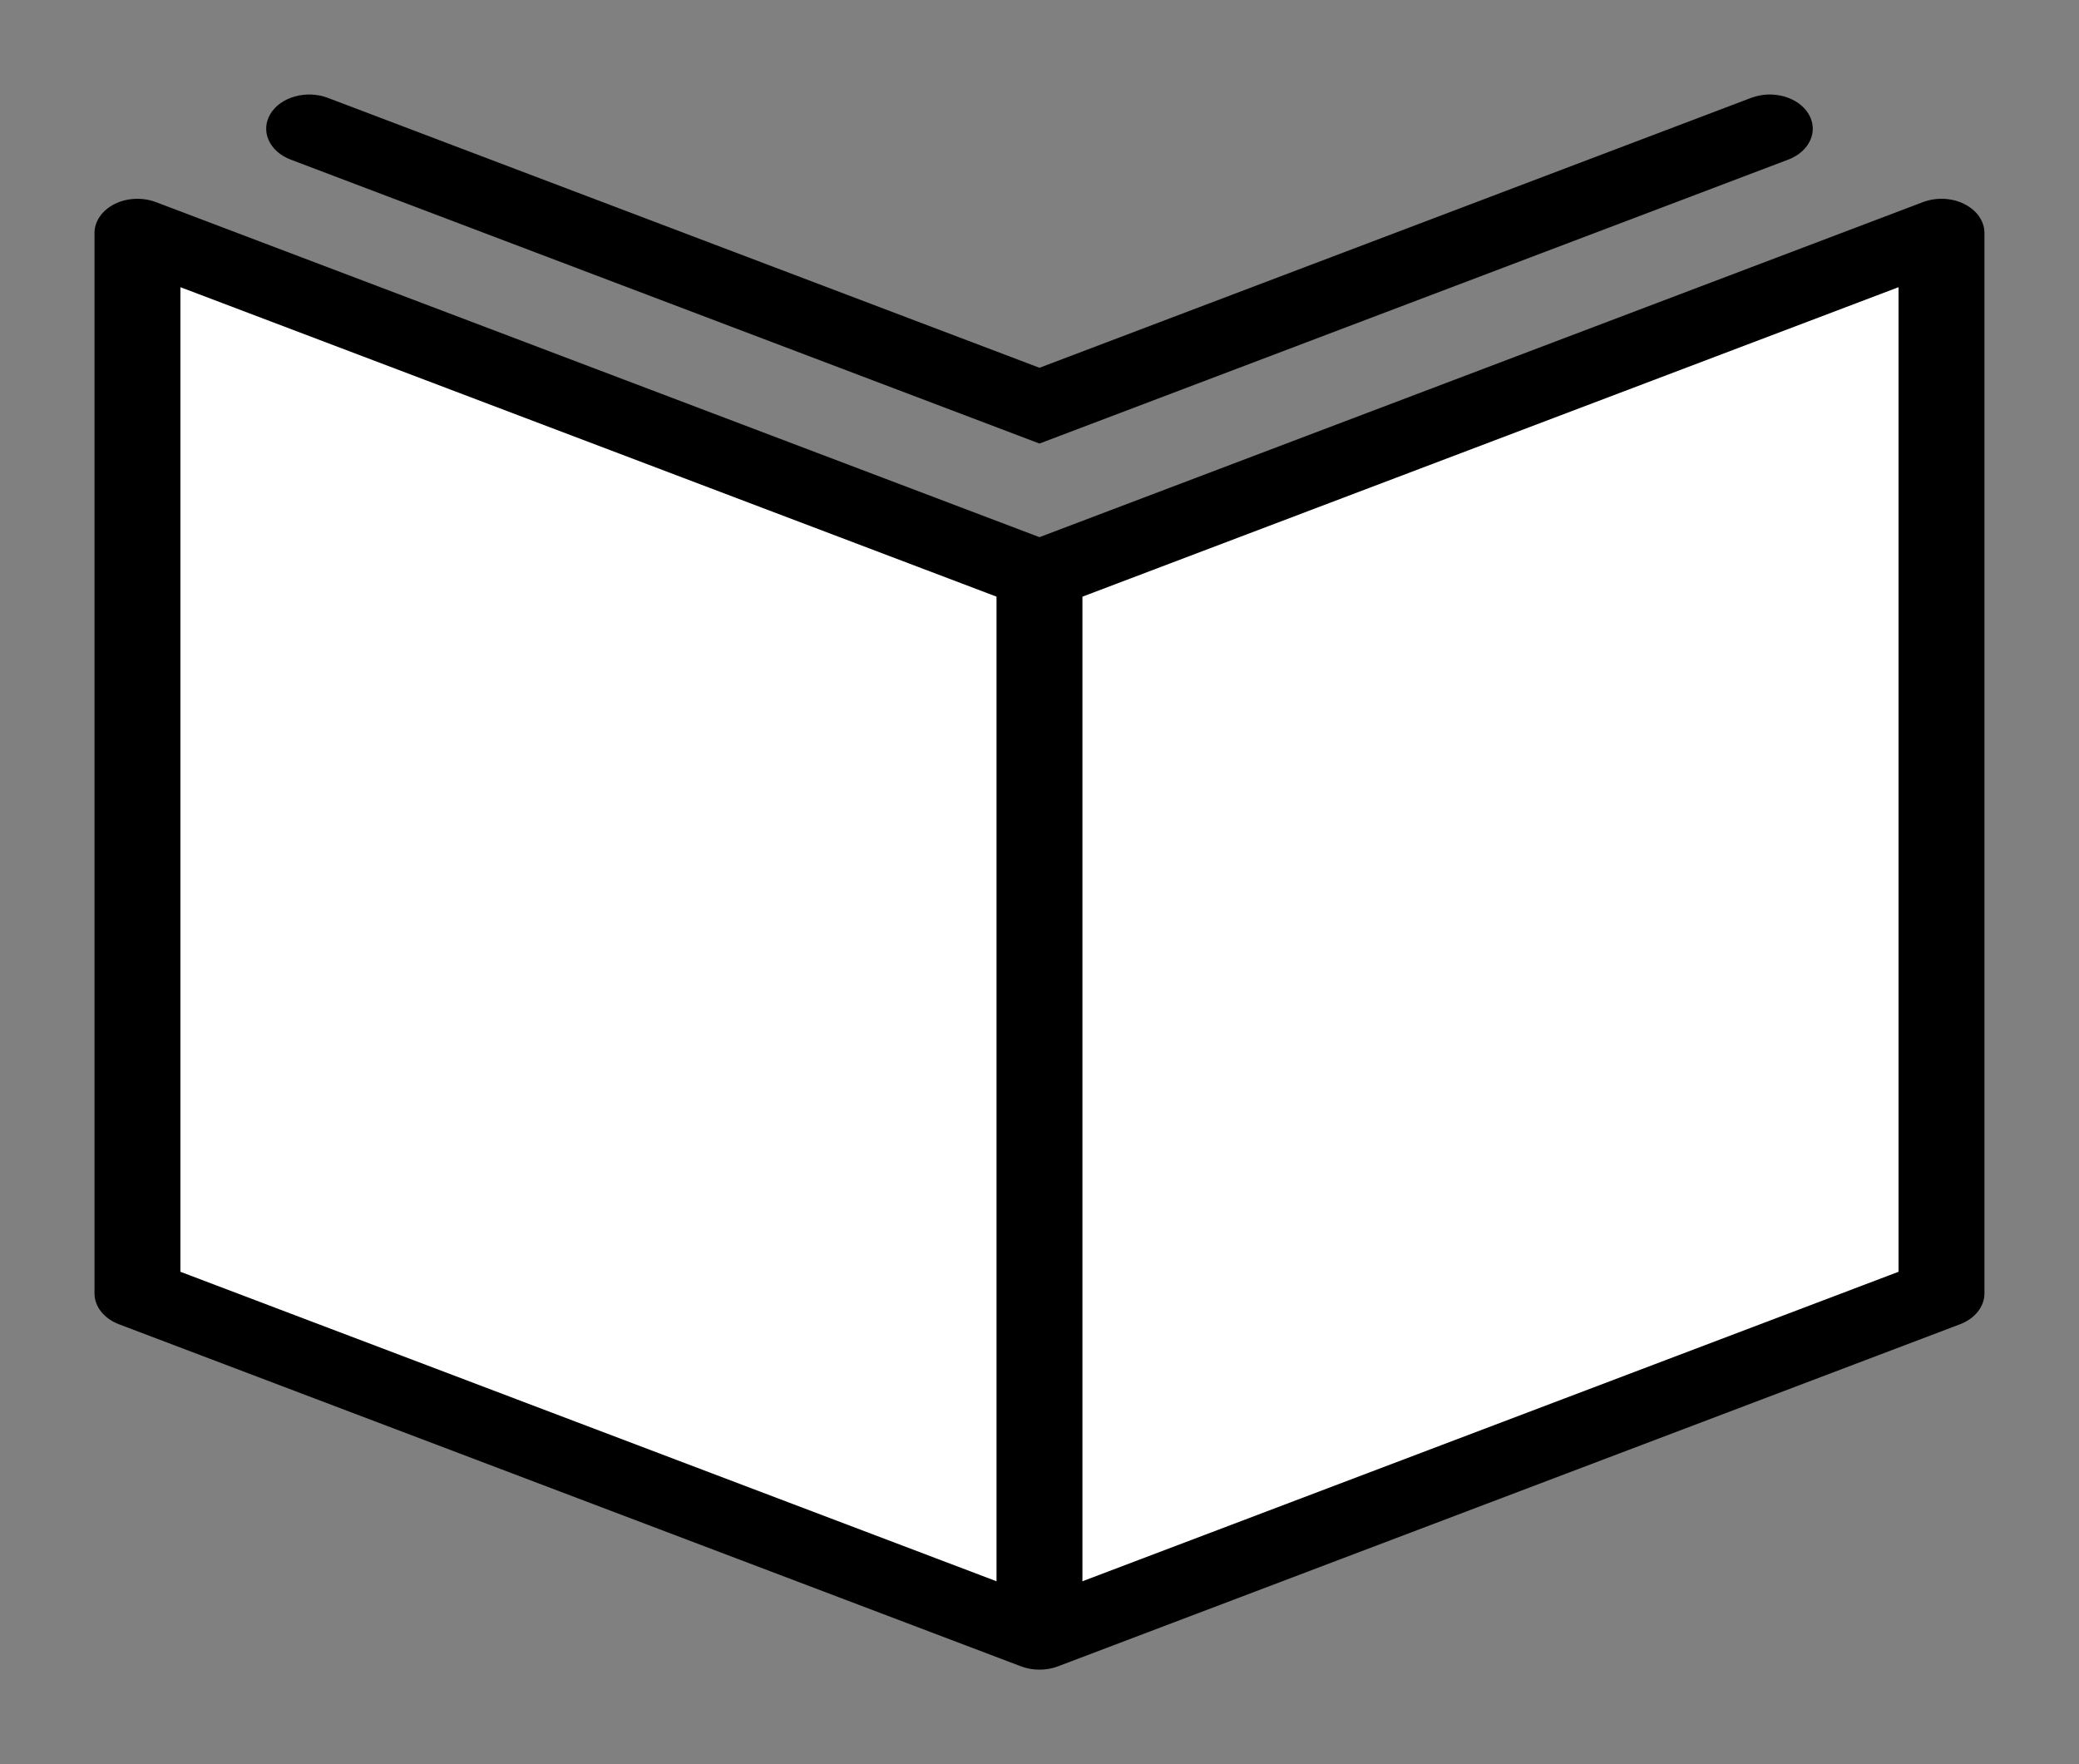
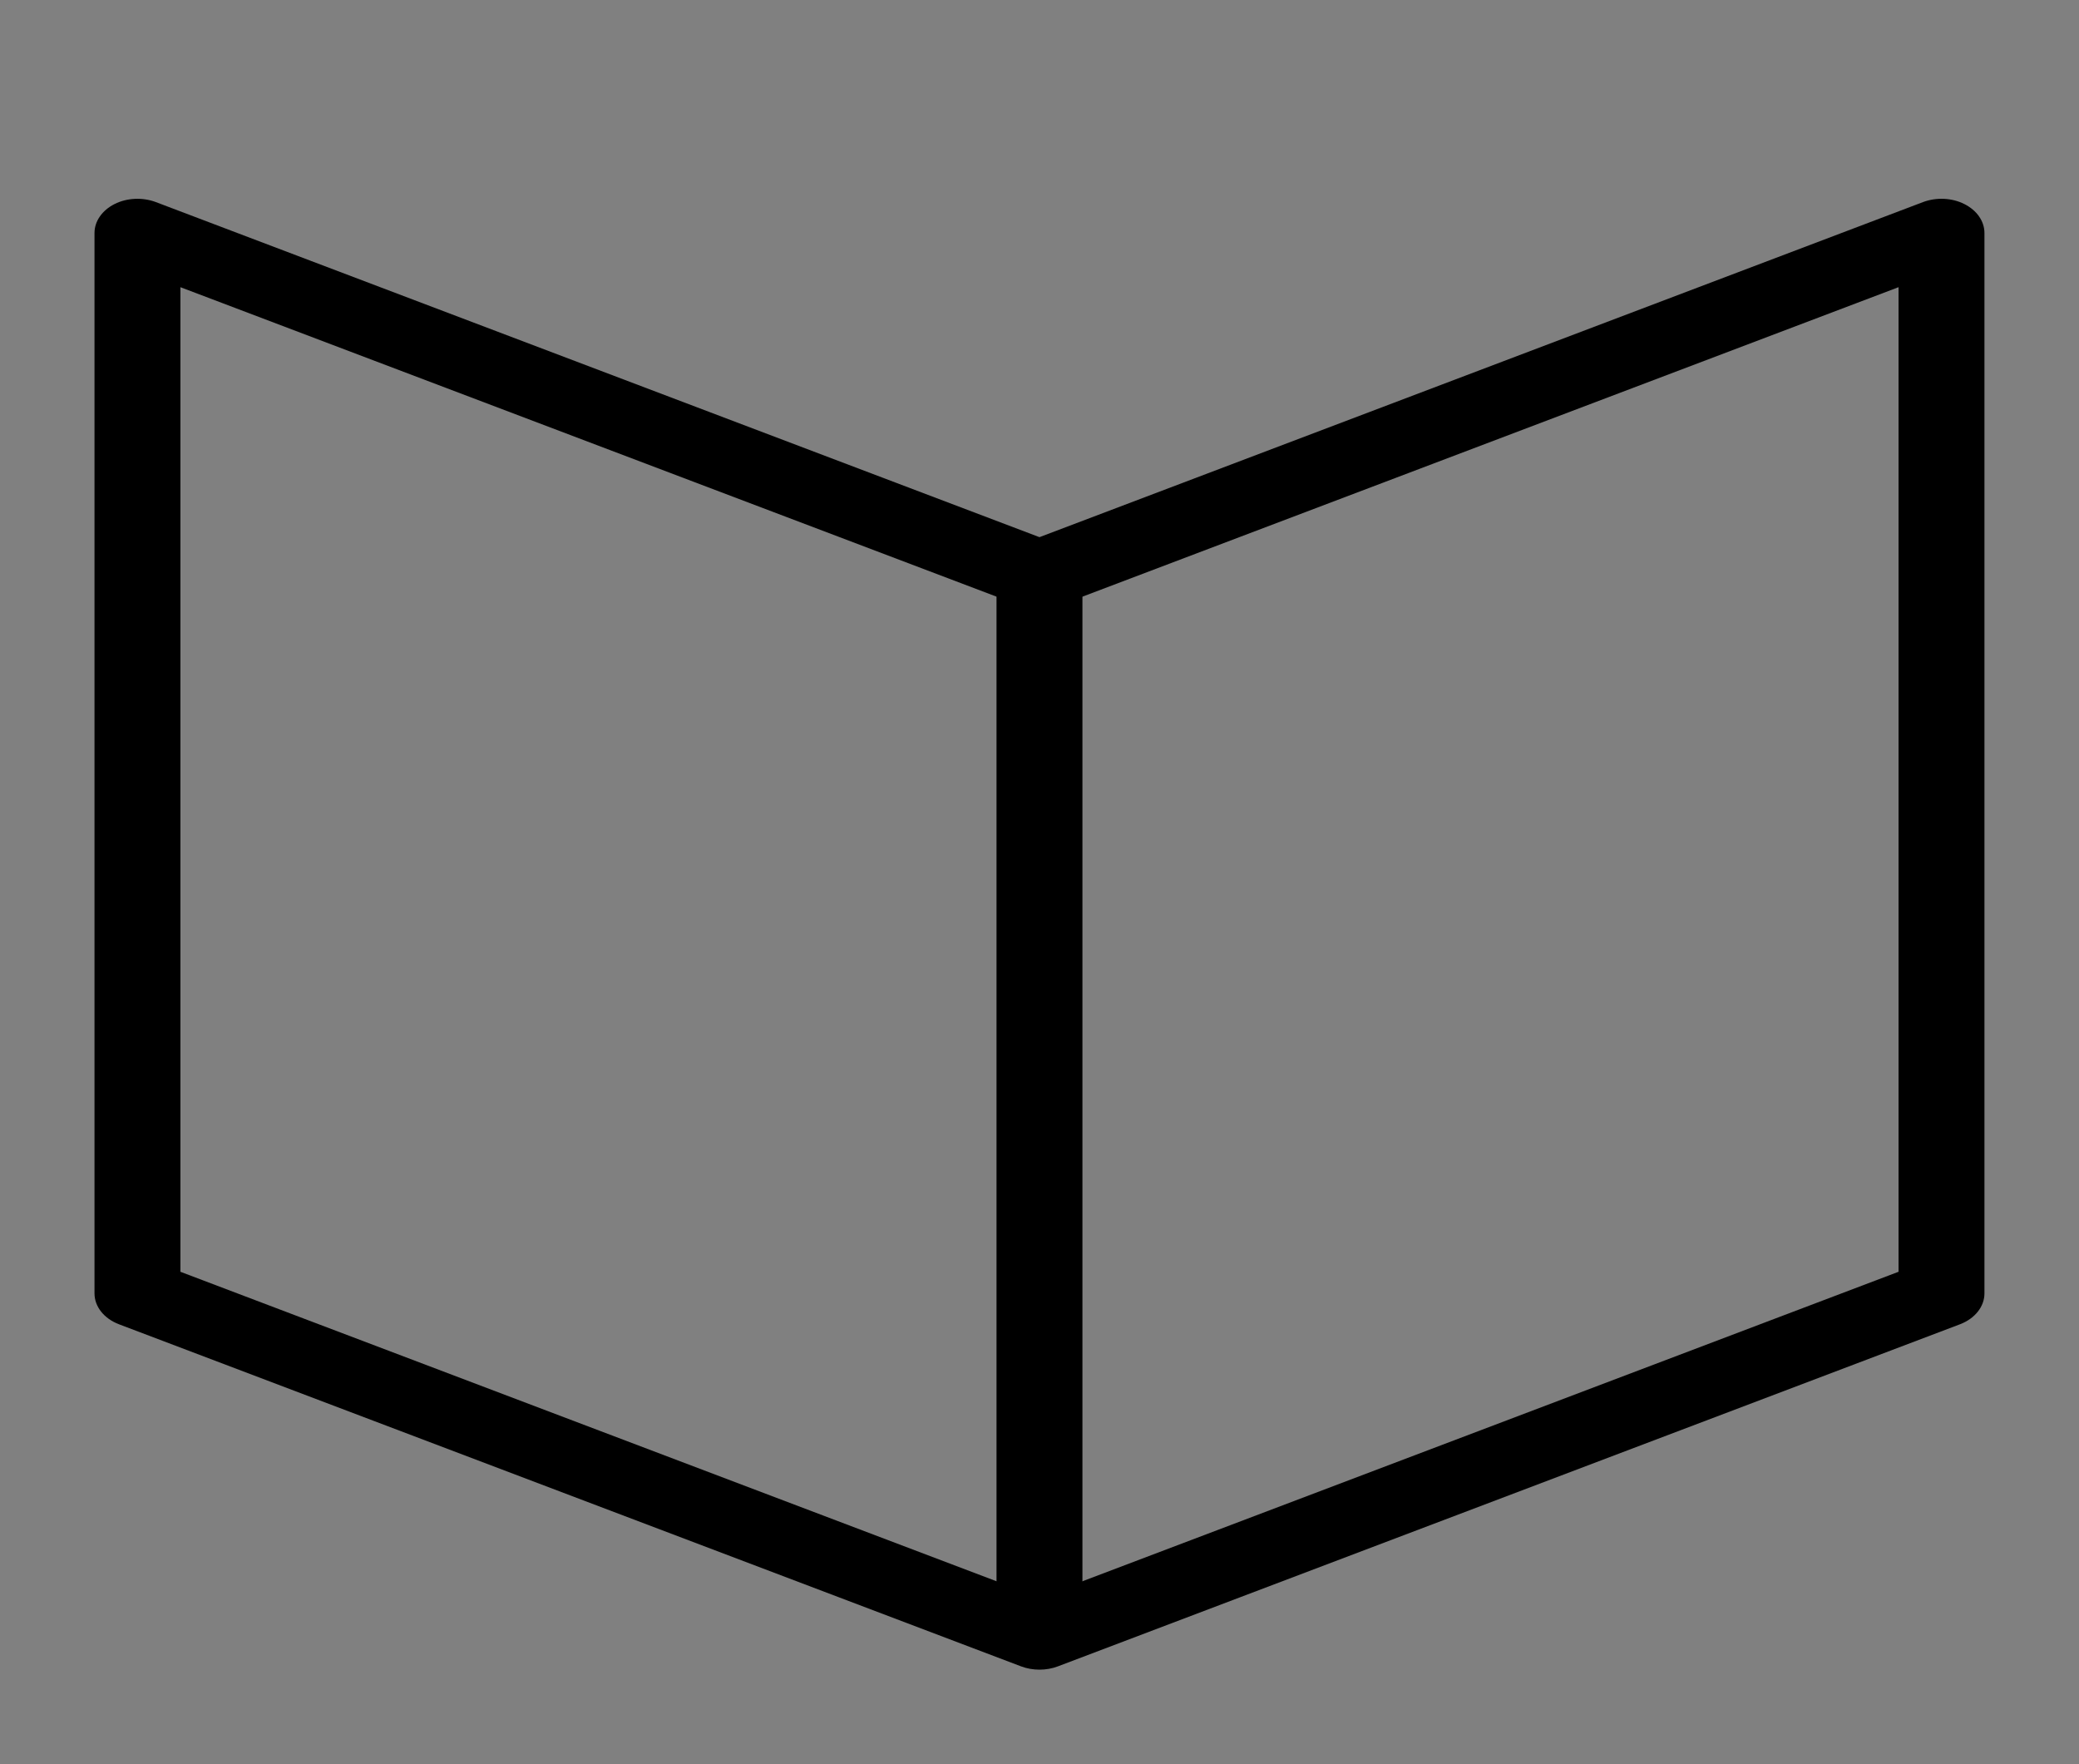
<svg xmlns="http://www.w3.org/2000/svg" width="330" height="280" viewBox="0 0 330 280" id="svg5371" version="1.1">
  <rect x="0" y="0" width="330" height="280" fill="#808080" stroke="none" />
  <title id="title6050">Book Pictograph 2</title>
  <defs id="defs5373" />
  <g id="layer1" transform="translate(-207.047,-386.181)">
    <g id="g6001">
-       <path id="path5999" d="m 228.48,421.844 139.315,57.869 145.745,-53.583 0,167.178 -141.458,53.583 -147.888,-55.726 z" style="opacity:1;fill:#ffffff;fill-opacity:1;stroke:none;stroke-width:1.5;stroke-linecap:round;stroke-linejoin:miter;stroke-miterlimit:4;stroke-dasharray:none;stroke-dashoffset:0;stroke-opacity:1" />
      <g transform="matrix(6.818,0,0,5.429,215.229,390.322)" id="Expanded">
        <g id="g4374">
          <g id="g4376">
            <path d="m 23,48.049 c -0.147,0 -0.294,-0.032 -0.43,-0.097 l -21,-10 C 1.222,37.786 1,37.435 1,37.049 l 0,-31 C 1,5.706 1.176,5.387 1.466,5.203 1.755,5.02 2.12,4.999 2.43,5.146 L 23,14.941 43.57,5.145 C 43.88,4.999 44.243,5.019 44.533,5.203 44.824,5.387 45,5.706 45,6.049 l 0,31 c 0,0.386 -0.222,0.737 -0.57,0.903 l -21,10 C 23.294,48.017 23.147,48.049 23,48.049 Z M 3,36.417 23,45.941 43,36.417 43,7.633 23.43,16.952 c -0.271,0.129 -0.588,0.129 -0.859,0 L 3,7.633 3,36.417 Z" id="path4378" />
          </g>
          <g id="g4380">
-             <path d="M 23,12.204 5.567,3.903 C 5.068,3.665 4.857,3.068 5.094,2.57 5.332,2.071 5.928,1.862 6.427,2.096 L 23,9.989 39.573,2.096 c 0.5,-0.234 1.095,-0.025 1.333,0.474 0.237,0.498 0.026,1.095 -0.473,1.333 L 23,12.204 Z" id="path4382" />
-           </g>
+             </g>
          <g id="g4384">
            <rect height="31" width="2" x="22" y="16.049" id="rect4386" />
          </g>
        </g>
      </g>
    </g>
  </g>
</svg>